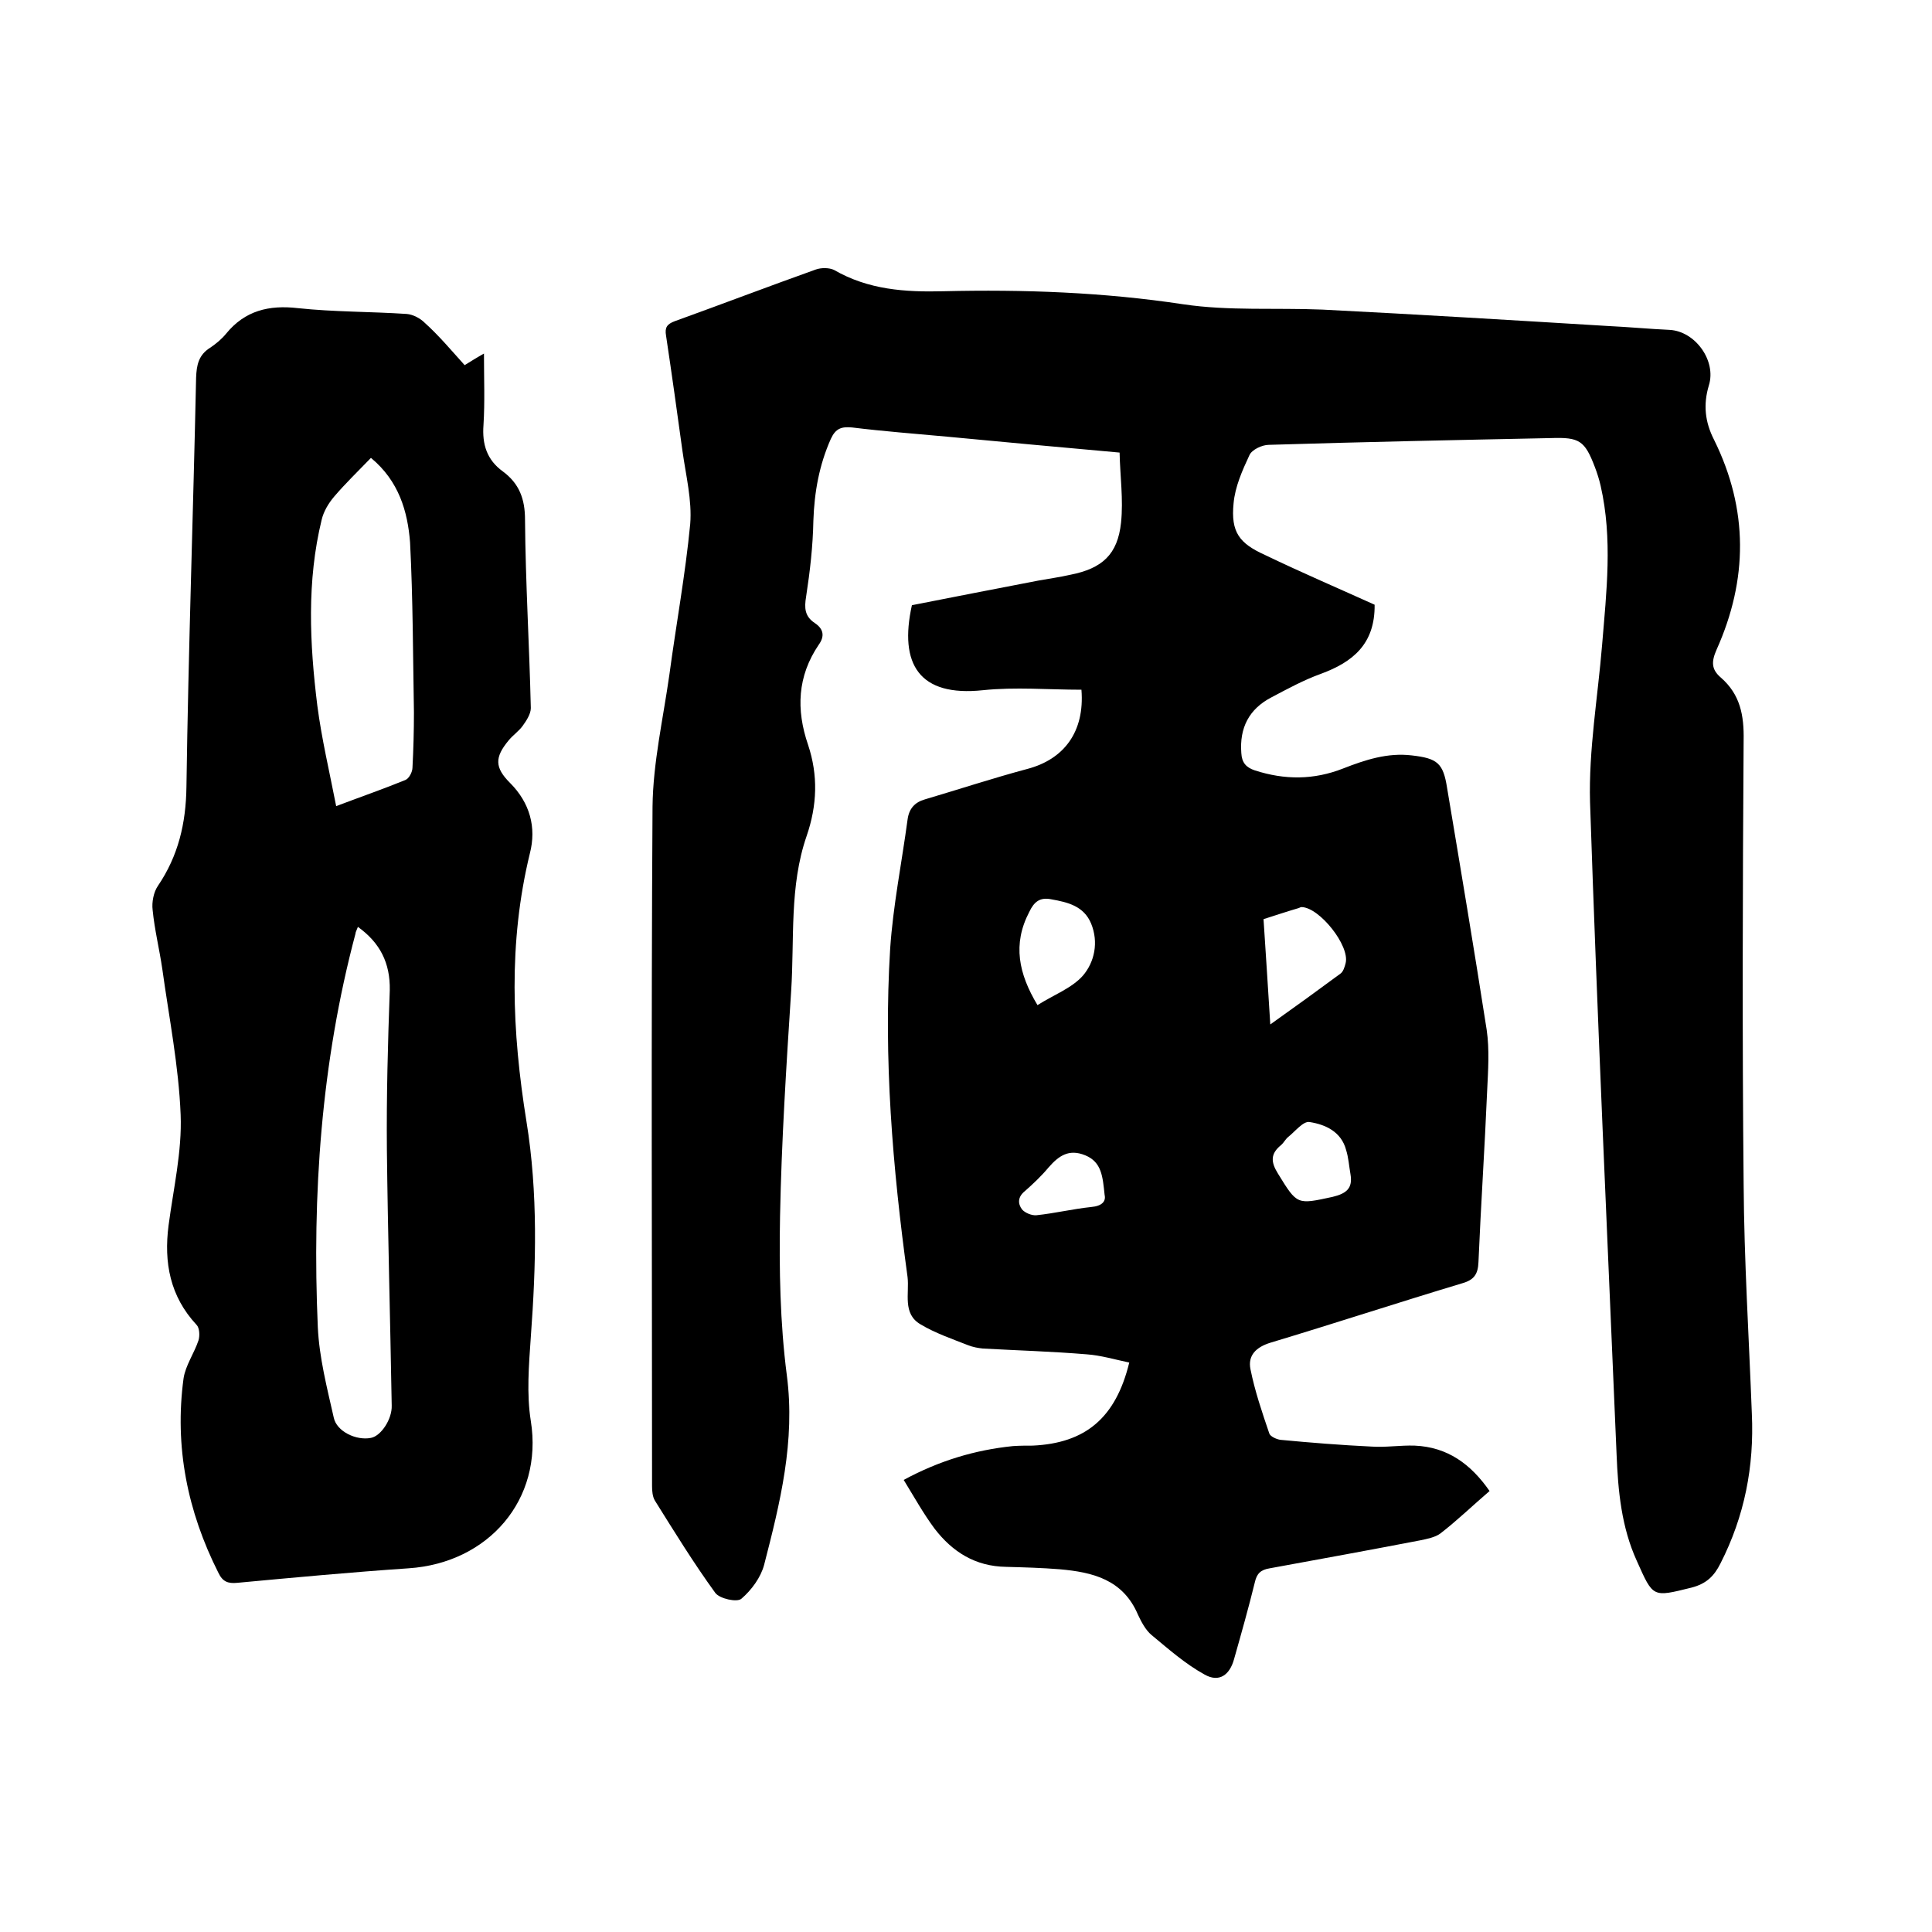
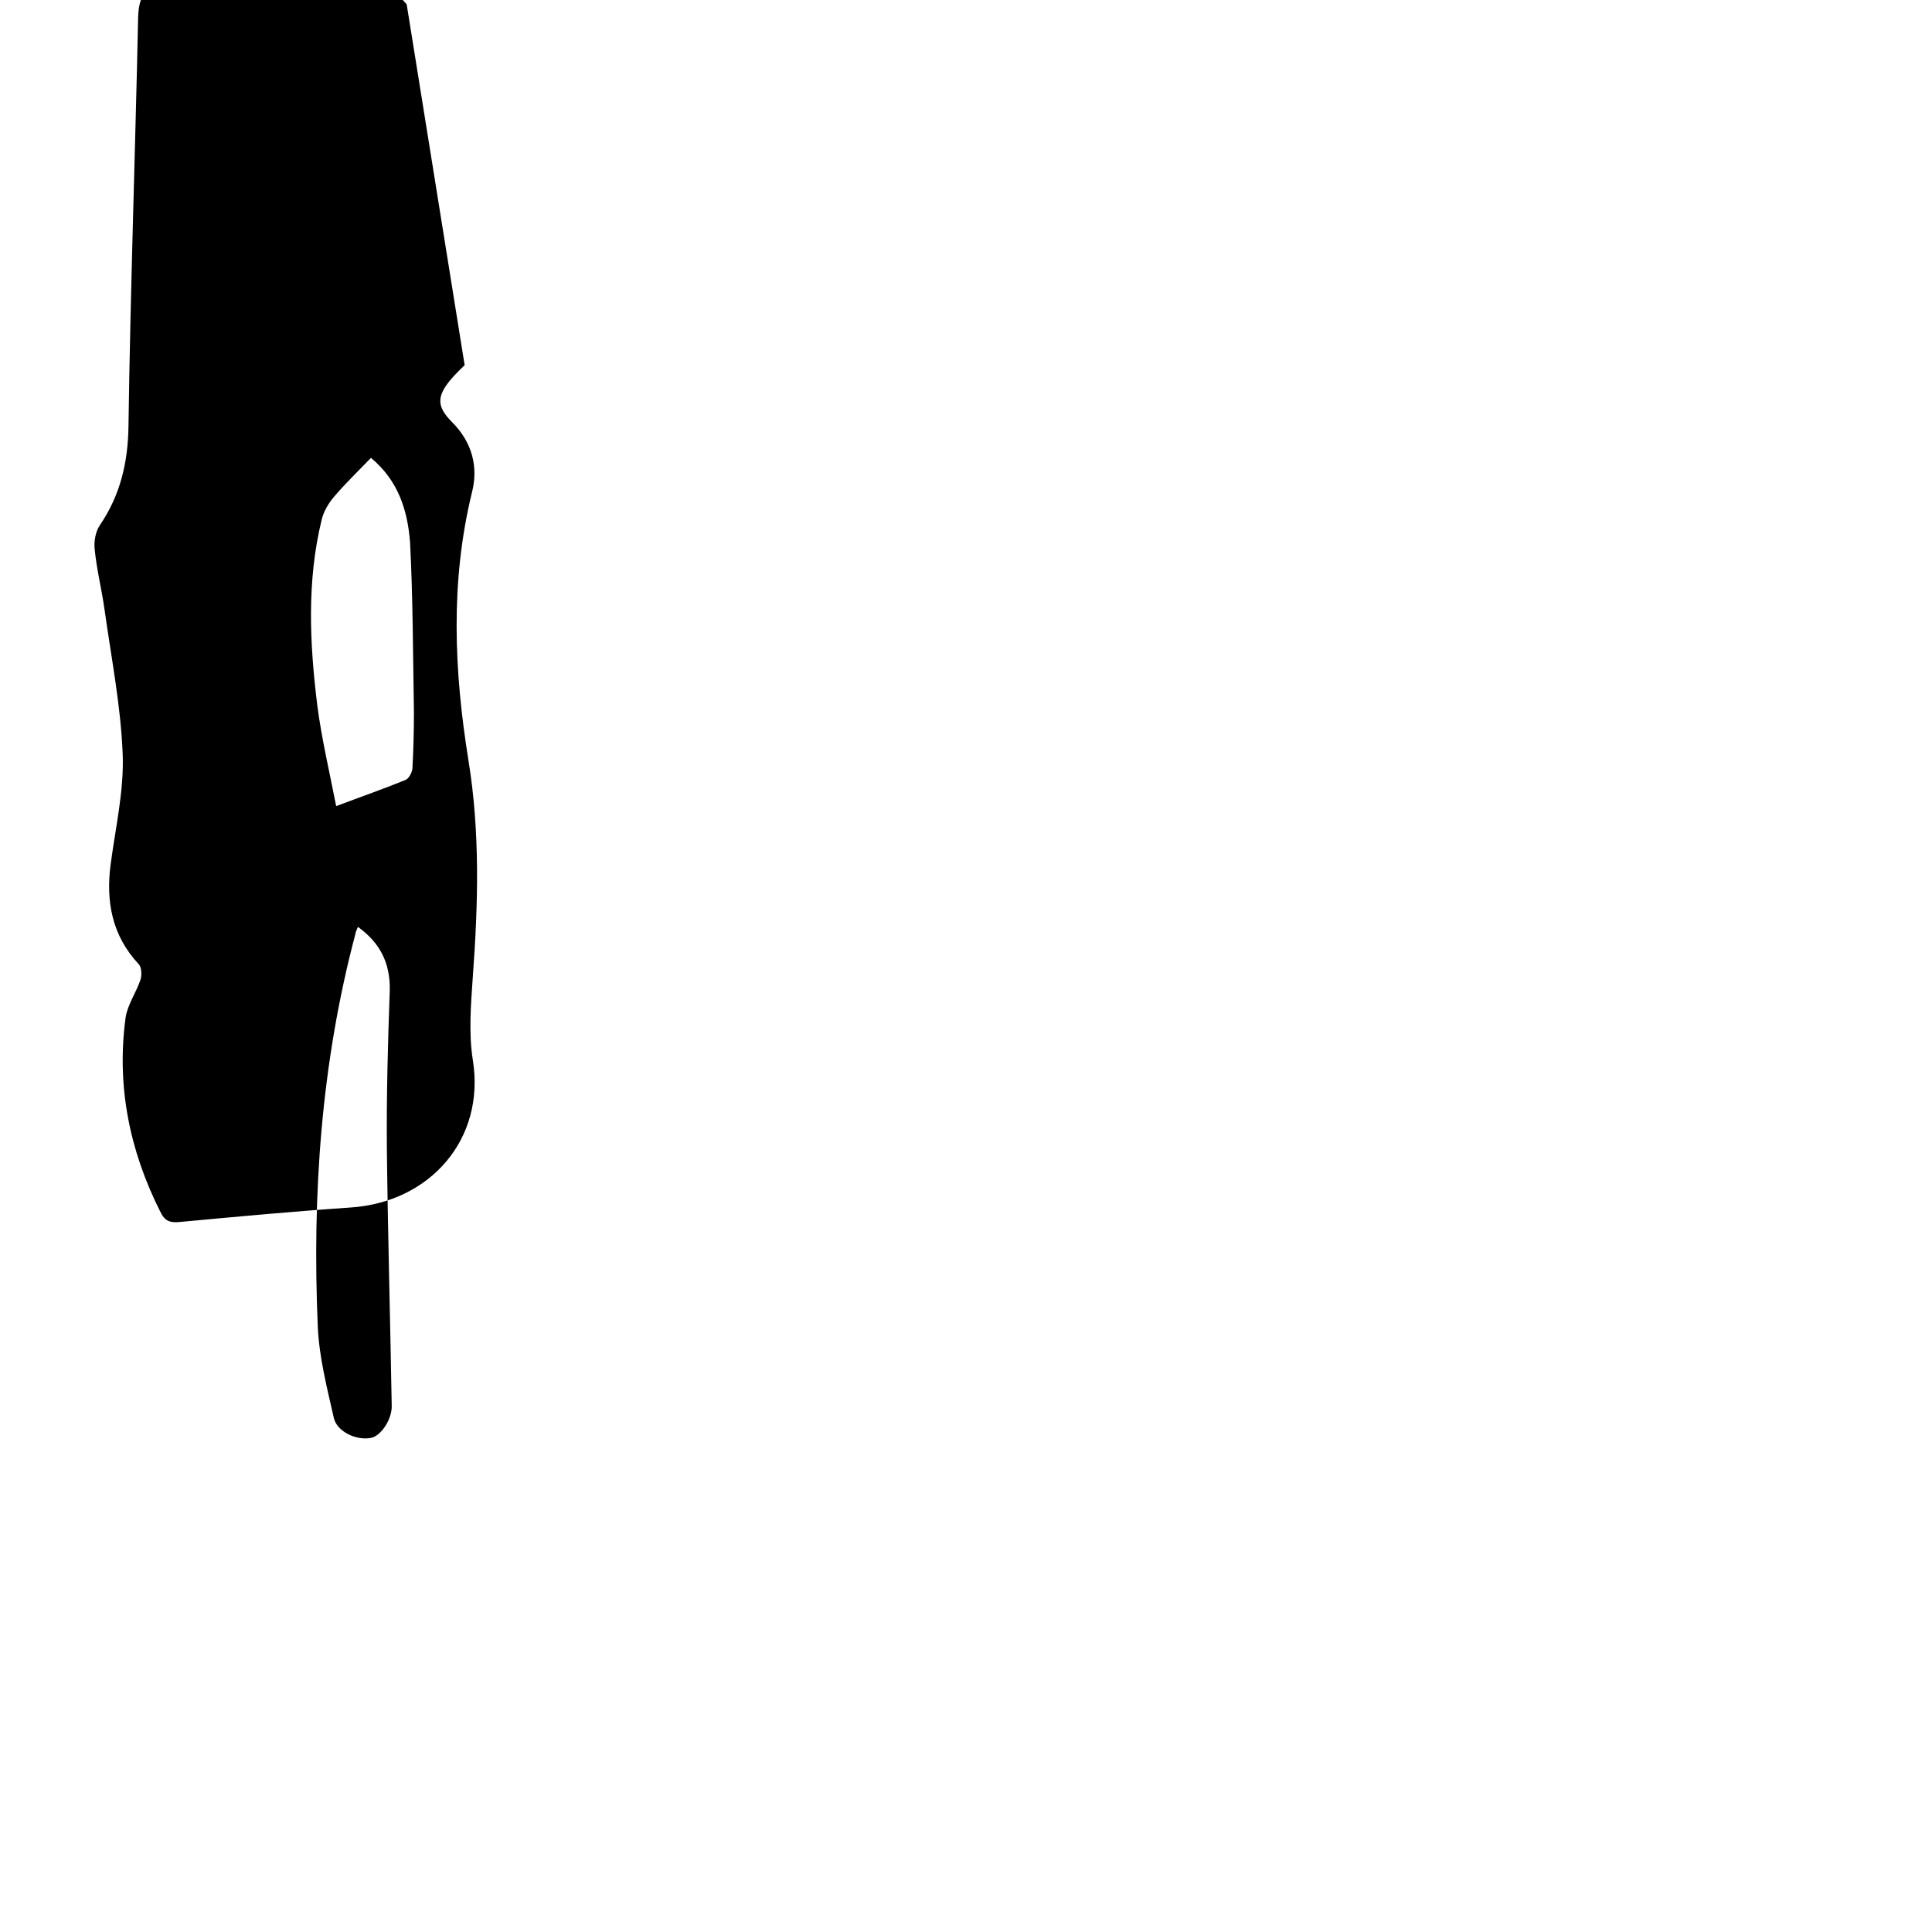
<svg xmlns="http://www.w3.org/2000/svg" enable-background="new 0 0 400 400" viewBox="0 0 400 400">
-   <path d="m284.6 125.2c.1 8.2-4.6 11.9-11.1 14.3-3.6 1.3-6.9 3.1-10.3 4.9-4.6 2.4-6.6 6.3-6.2 11.5.1 2 1 3 2.8 3.6 6.2 2 12.2 2 18.3-.4 4.6-1.8 9.2-3.3 14.2-2.7 5.3.6 6.5 1.6 7.3 6.7 2.8 16.7 5.6 33.4 8.2 50.1.6 4.1.3 8.4.1 12.6-.5 11.8-1.3 23.7-1.8 35.5-.1 2.5-.9 3.7-3.4 4.4-13.3 4-26.4 8.3-39.7 12.3-2.9.9-4.7 2.6-4.1 5.5.9 4.5 2.4 8.9 3.9 13.3.2.6 1.5 1.2 2.3 1.3 6.3.6 12.6 1.1 18.9 1.4 2.9.2 5.9-.3 8.9-.2 6.8.3 11.6 3.8 15.5 9.4-3.5 3-6.7 6.1-10.2 8.8-1.1.8-2.7 1.1-4.1 1.4-10.4 2-20.8 3.9-31.2 5.8-1.9.3-2.7 1.1-3.1 2.9-1.3 5.3-2.8 10.6-4.3 15.9-.9 3.3-3.1 4.9-6.1 3.2-4-2.2-7.5-5.3-11-8.2-1.2-1-2.1-2.7-2.8-4.2-3.1-7.3-9.4-8.8-16.2-9.4-3.7-.3-7.4-.4-11.1-.5-6.4-.1-11.1-3.1-14.8-7.9-2.3-3.1-4.2-6.5-6.4-10.1 7.4-4 14.8-6.2 22.6-7 1.4-.1 2.8-.1 4.1-.1 10.9-.5 17.2-5.7 20-17.2-2.9-.6-5.9-1.5-8.8-1.7-7.2-.6-14.3-.8-21.5-1.2-1-.1-2.1-.3-3.1-.7-3.3-1.3-6.8-2.5-9.8-4.3-3.8-2.2-2.3-6.4-2.7-9.8-3.1-22.6-5-45.3-3.6-68 .6-8.9 2.4-17.8 3.6-26.7.3-2.3 1.5-3.6 3.6-4.2 7.1-2.1 14.1-4.4 21.2-6.3 7.6-2 11.9-7.7 11.2-16.4-6.8 0-13.7-.6-20.4.1-13.2 1.4-17.4-5.4-14.7-17.6 8.6-1.7 17.4-3.4 26.2-5.1 2.2-.4 4.4-.7 6.6-1.2 6.6-1.3 9.8-4.2 10.5-10.8.5-4.8-.2-9.6-.3-14.5-12.4-1.1-24.1-2.2-35.8-3.3-6.5-.6-13.1-1.1-19.6-1.9-2.2-.2-3.4.2-4.4 2.4-2.4 5.4-3.4 11-3.6 16.9-.1 5.3-.7 10.5-1.5 15.7-.4 2.4-.3 4.1 1.8 5.5 1.8 1.2 2.1 2.7.8 4.5-4.4 6.5-4.7 13.4-2.2 20.7 2.1 6.3 1.9 12.5-.3 18.9-3.6 10.4-2.5 21.4-3.2 32.1-1 15.5-2 31.1-2.3 46.6-.2 11 0 22.1 1.4 32.9 1.8 13.7-1.4 26.5-4.7 39.3-.7 2.6-2.6 5.2-4.7 7-.9.8-4.5 0-5.4-1.2-4.5-6.2-8.5-12.7-12.5-19.1-.5-.8-.6-2-.6-3 0-46.9-.2-93.8.1-140.7.1-9.1 2.2-18.2 3.5-27.4 1.4-10.4 3.3-20.7 4.3-31.1.4-4.9-.9-10.1-1.6-15.1-1.1-8-2.2-15.9-3.4-23.9-.3-1.7.2-2.4 1.8-3 9.7-3.5 19.4-7.2 29.2-10.7 1.1-.4 2.8-.4 3.8.1 7.1 4.1 14.7 4.6 22.6 4.4 16.6-.4 33.2.2 49.7 2.7 9.4 1.4 19.2.7 28.8 1.1 19.8 1 39.5 2.2 59.2 3.4 4.2.2 8.4.6 12.7.8 5.3.3 9.7 6.4 8.1 11.5-1.2 4-.8 7.6 1.1 11.3 7.1 14.4 7 28.9.5 43.4-1.1 2.5-1.1 4.1.9 5.8 4 3.5 4.8 7.8 4.7 13-.2 30.6-.3 61.2 0 91.8.1 15.9 1.1 31.7 1.7 47.6.5 10.9-1.5 21.2-6.5 31-1.3 2.6-2.9 4.2-6 5-8.1 2-7.9 2.1-11.3-5.5-3.2-7-3.9-14.5-4.2-22-1.9-45-4-90.1-5.5-135.1-.3-10.8 1.6-21.7 2.5-32.6.9-11 2.2-21.9-.3-32.9-.3-1.3-.7-2.6-1.2-3.9-2.1-5.5-3.2-6.2-9.1-6-19.5.4-38.9.8-58.4 1.4-1.4 0-3.5 1-4 2.1-1.5 3.2-3 6.6-3.3 10-.6 6 1.2 8.3 6.5 10.7 7.7 3.7 15.4 7 22.7 10.3zm-23 65.1c.5 7.2.9 14.2 1.4 21.8 5.2-3.7 9.9-7.1 14.5-10.5.6-.4.9-1.4 1.1-2.2.9-3.6-5.4-11.5-9.1-11.6-.2 0-.4.1-.6.2-2.4.7-4.8 1.5-7.3 2.3zm-46.8 17.8c3.3-2.1 7.1-3.5 9.4-6.1 2.4-2.8 3.3-6.9 1.7-10.8-1.5-3.6-4.8-4.4-8.2-5-2.4-.5-3.6.5-4.6 2.6-3.5 6.7-2.2 12.8 1.7 19.3zm64.8 35c-.3-1.7-.4-3.4-.9-5-1-3.8-4.3-5.3-7.6-5.8-1.3-.2-3 2-4.4 3.1-.6.5-.9 1.2-1.5 1.7-2.2 1.8-2.1 3.5-.6 5.9 4 6.5 3.9 6.4 11.3 4.8 2.9-.7 4.2-1.8 3.7-4.7zm-50.9 4.3c-.4-3.8-.6-6.8-4-8.2s-5.5.1-7.6 2.5c-1.5 1.8-3.2 3.4-4.9 4.9-1.5 1.2-1.5 2.6-.6 3.8.6.7 2 1.3 3 1.2 3.8-.4 7.5-1.3 11.3-1.7 2.3-.2 3.1-1.2 2.8-2.5z" />
-   <path d="m96.2 75.6c1.3-.8 2.4-1.5 4-2.4 0 5.2.2 10-.1 14.8-.3 4 .7 7.2 4 9.6 3.4 2.5 4.6 5.7 4.6 10 .1 13 .9 26 1.2 39 0 1.2-.9 2.6-1.7 3.7s-2 1.9-2.9 3c-2.9 3.5-2.9 5.6.3 8.8 4.1 4.1 5.5 9.2 4.1 14.6-4.5 18.5-3.7 36.9-.7 55.5 2.4 14.8 2 29.7.9 44.6-.4 5.8-.9 11.8 0 17.4 2.6 16.3-8.8 29.4-25.3 30.5-11.8.8-23.6 1.9-35.4 3-2 .2-3.1-.2-4-2.1-6.4-12.7-9.1-26.1-7.2-40.2.4-2.7 2.2-5.2 3.1-7.9.3-1 .2-2.6-.4-3.2-5.5-5.9-6.8-12.9-5.8-20.6 1-7.6 2.8-15.3 2.5-22.9-.4-10.1-2.4-20.1-3.8-30.2-.6-4.1-1.6-8.1-2-12.2-.2-1.6.2-3.7 1.1-5 4.2-6.2 5.8-12.9 5.9-20.5.4-28.3 1.4-56.5 2-84.7.1-2.6.5-4.7 2.9-6.2 1.2-.8 2.4-1.8 3.3-2.9 3.9-4.8 8.9-6 14.9-5.3 7.5.8 15 .7 22.5 1.2 1.3.1 2.8.9 3.7 1.8 3 2.7 5.5 5.7 8.3 8.8zm-22.1 116.3c-.3.8-.5 1.1-.5 1.4-7.1 26.7-9 54-7.8 81.5.3 6.3 1.9 12.5 3.3 18.7.6 2.9 4.7 4.8 7.7 4.2 2.1-.4 4.4-3.9 4.3-6.7-.3-17.7-.8-35.3-1-53-.1-11 .2-22 .6-33 .1-5.6-2-9.8-6.6-13.1zm2.7-97.1c-2.7 2.8-5.3 5.3-7.6 8-1.2 1.4-2.2 3.1-2.6 4.8-3.1 12.7-2.5 25.6-.9 38.5.9 6.9 2.5 13.6 3.9 20.8 5.3-2 9.9-3.6 14.3-5.4.8-.3 1.5-1.7 1.5-2.6.2-3.8.3-7.6.3-11.4-.2-11.7-.2-23.5-.8-35.2-.5-6.4-2.3-12.7-8.1-17.5z" />
+   <path d="m96.2 75.6s-2 1.9-2.9 3c-2.9 3.5-2.9 5.6.3 8.8 4.1 4.1 5.5 9.2 4.1 14.6-4.5 18.5-3.7 36.9-.7 55.5 2.4 14.8 2 29.7.9 44.6-.4 5.8-.9 11.8 0 17.4 2.6 16.3-8.8 29.4-25.3 30.5-11.8.8-23.6 1.9-35.4 3-2 .2-3.1-.2-4-2.1-6.4-12.7-9.1-26.1-7.2-40.2.4-2.7 2.2-5.2 3.1-7.9.3-1 .2-2.6-.4-3.2-5.5-5.9-6.8-12.9-5.8-20.6 1-7.6 2.8-15.3 2.5-22.9-.4-10.1-2.4-20.1-3.8-30.2-.6-4.1-1.6-8.1-2-12.2-.2-1.6.2-3.7 1.1-5 4.2-6.2 5.8-12.9 5.9-20.5.4-28.3 1.4-56.5 2-84.7.1-2.6.5-4.7 2.9-6.2 1.2-.8 2.4-1.8 3.3-2.9 3.9-4.8 8.9-6 14.9-5.3 7.5.8 15 .7 22.5 1.2 1.3.1 2.8.9 3.7 1.8 3 2.7 5.5 5.7 8.3 8.8zm-22.1 116.3c-.3.8-.5 1.1-.5 1.4-7.1 26.7-9 54-7.8 81.5.3 6.3 1.9 12.5 3.3 18.7.6 2.9 4.7 4.8 7.7 4.2 2.1-.4 4.4-3.9 4.3-6.7-.3-17.7-.8-35.3-1-53-.1-11 .2-22 .6-33 .1-5.6-2-9.8-6.6-13.1zm2.7-97.1c-2.7 2.8-5.3 5.3-7.6 8-1.2 1.4-2.2 3.1-2.6 4.8-3.1 12.7-2.5 25.6-.9 38.5.9 6.9 2.5 13.6 3.9 20.8 5.3-2 9.9-3.6 14.3-5.4.8-.3 1.5-1.7 1.5-2.6.2-3.8.3-7.6.3-11.4-.2-11.7-.2-23.5-.8-35.2-.5-6.4-2.3-12.7-8.1-17.5z" />
</svg>